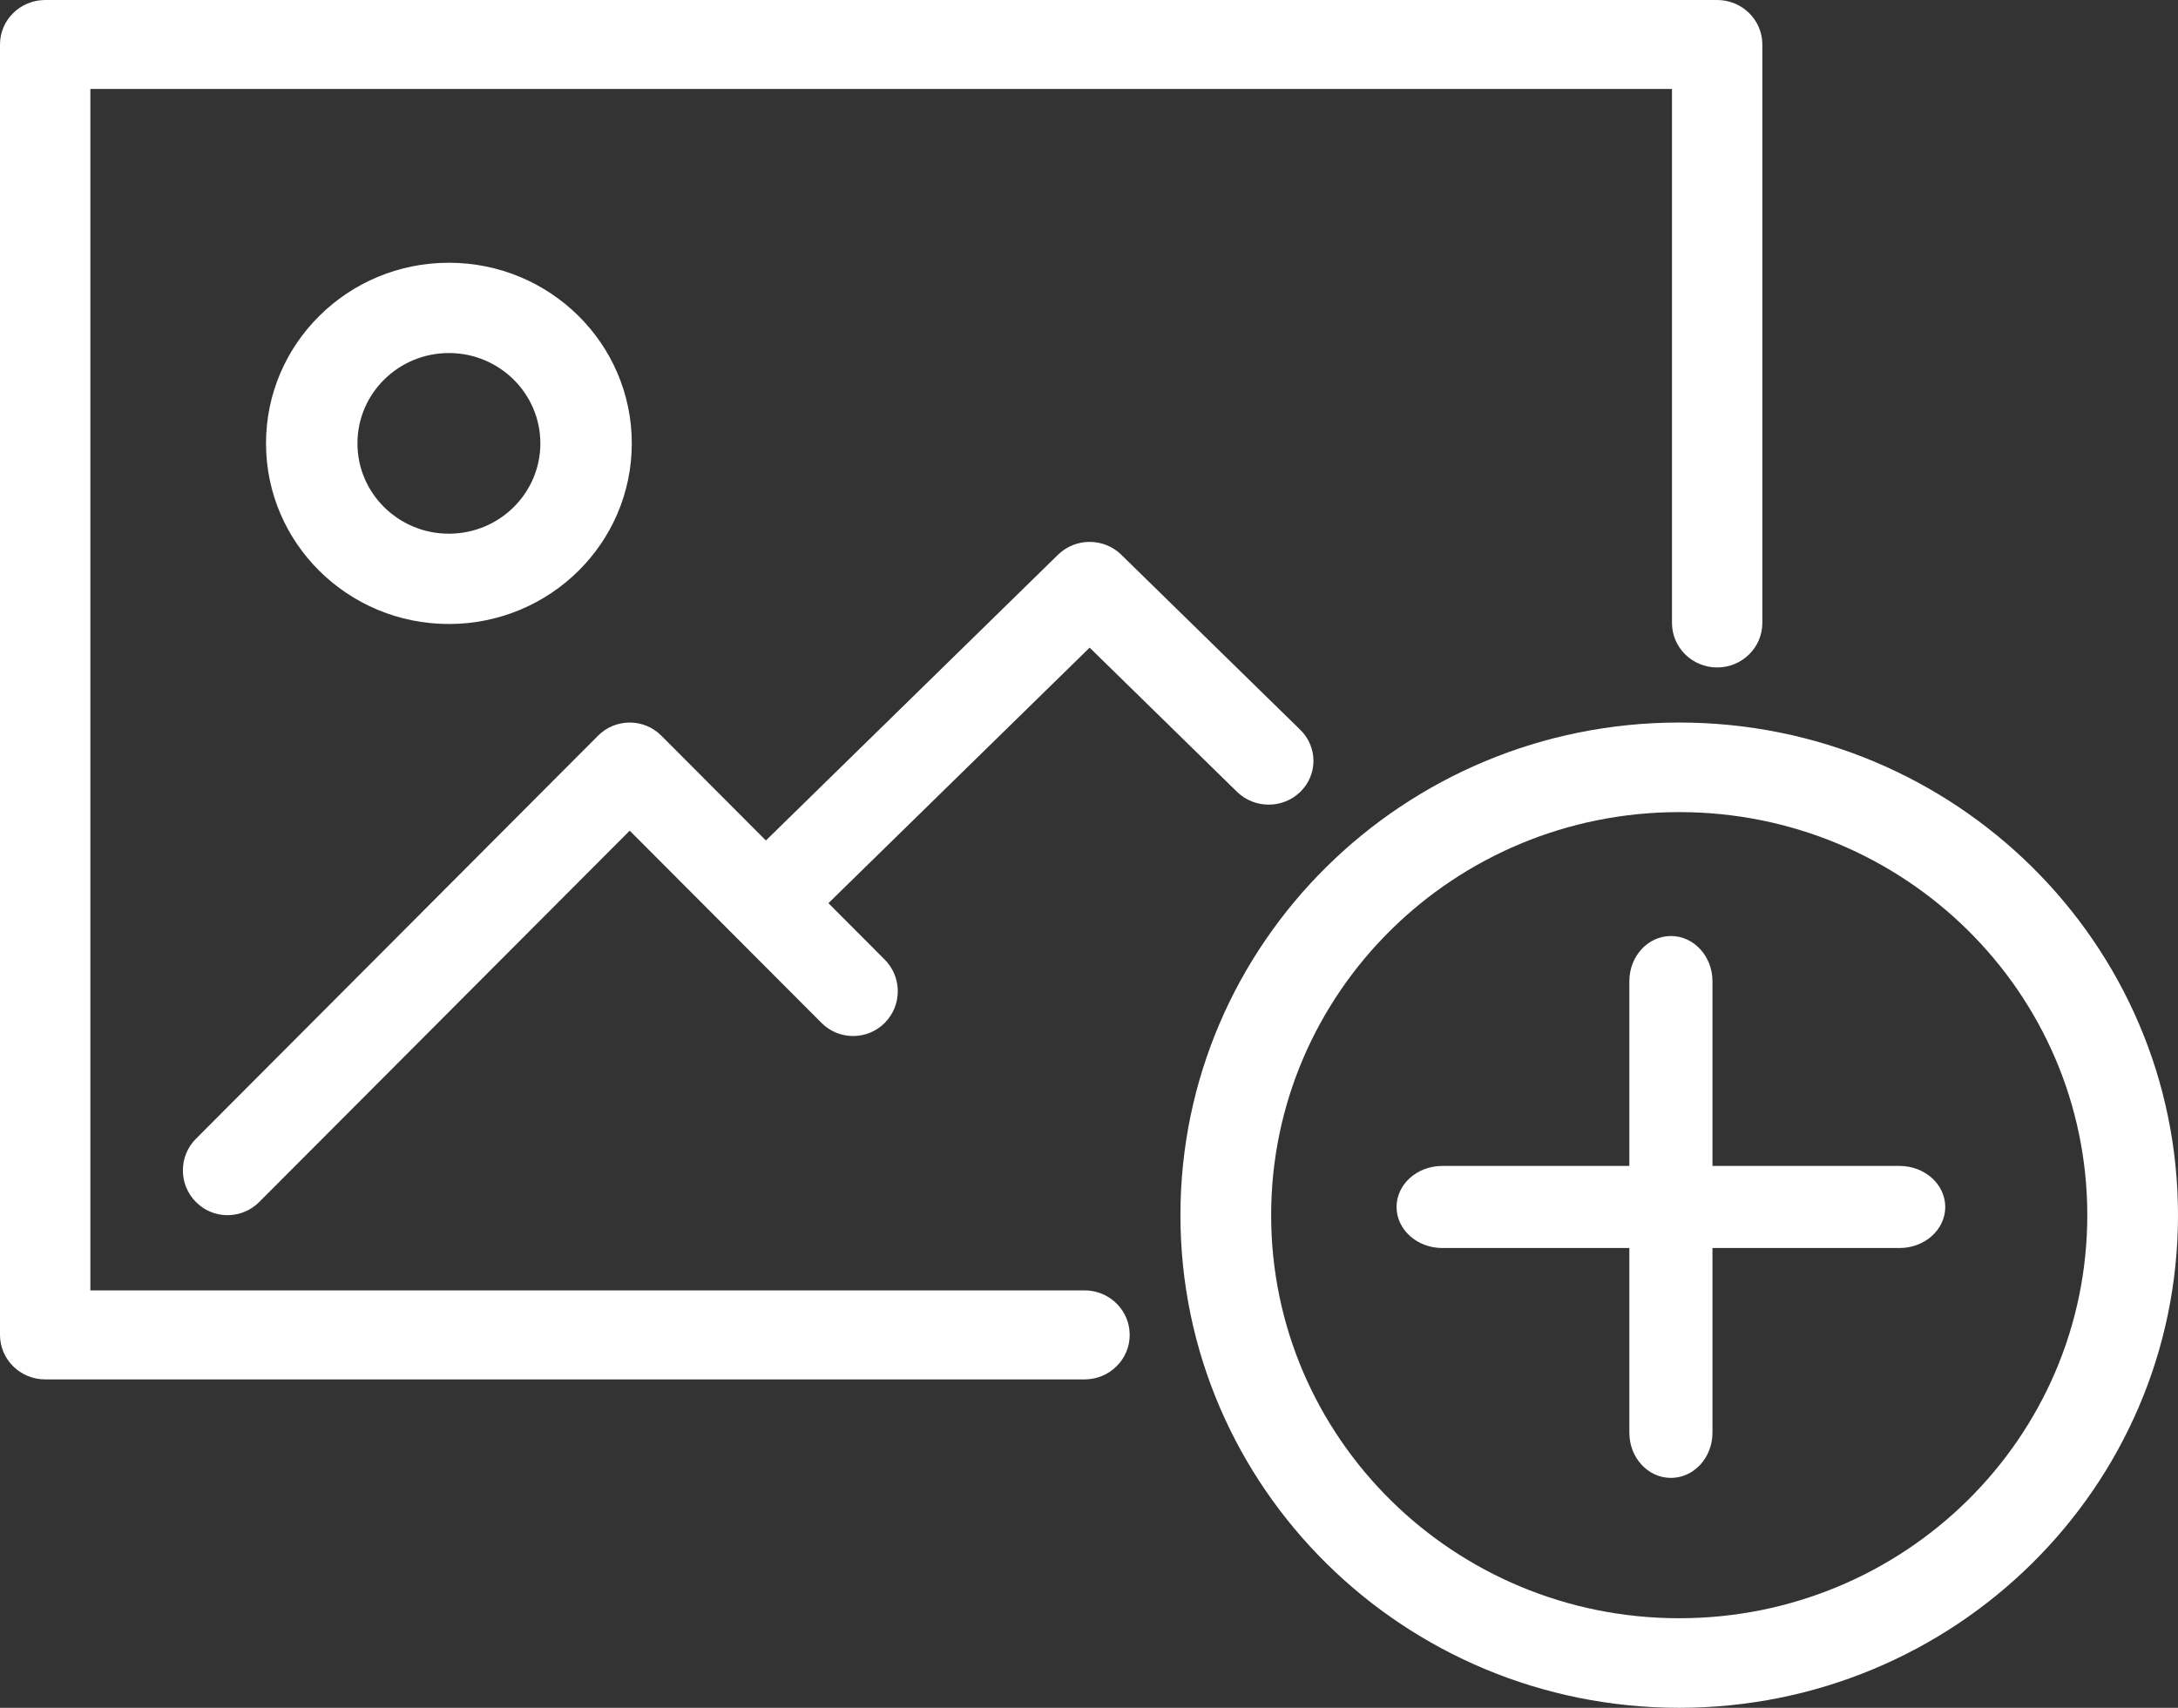
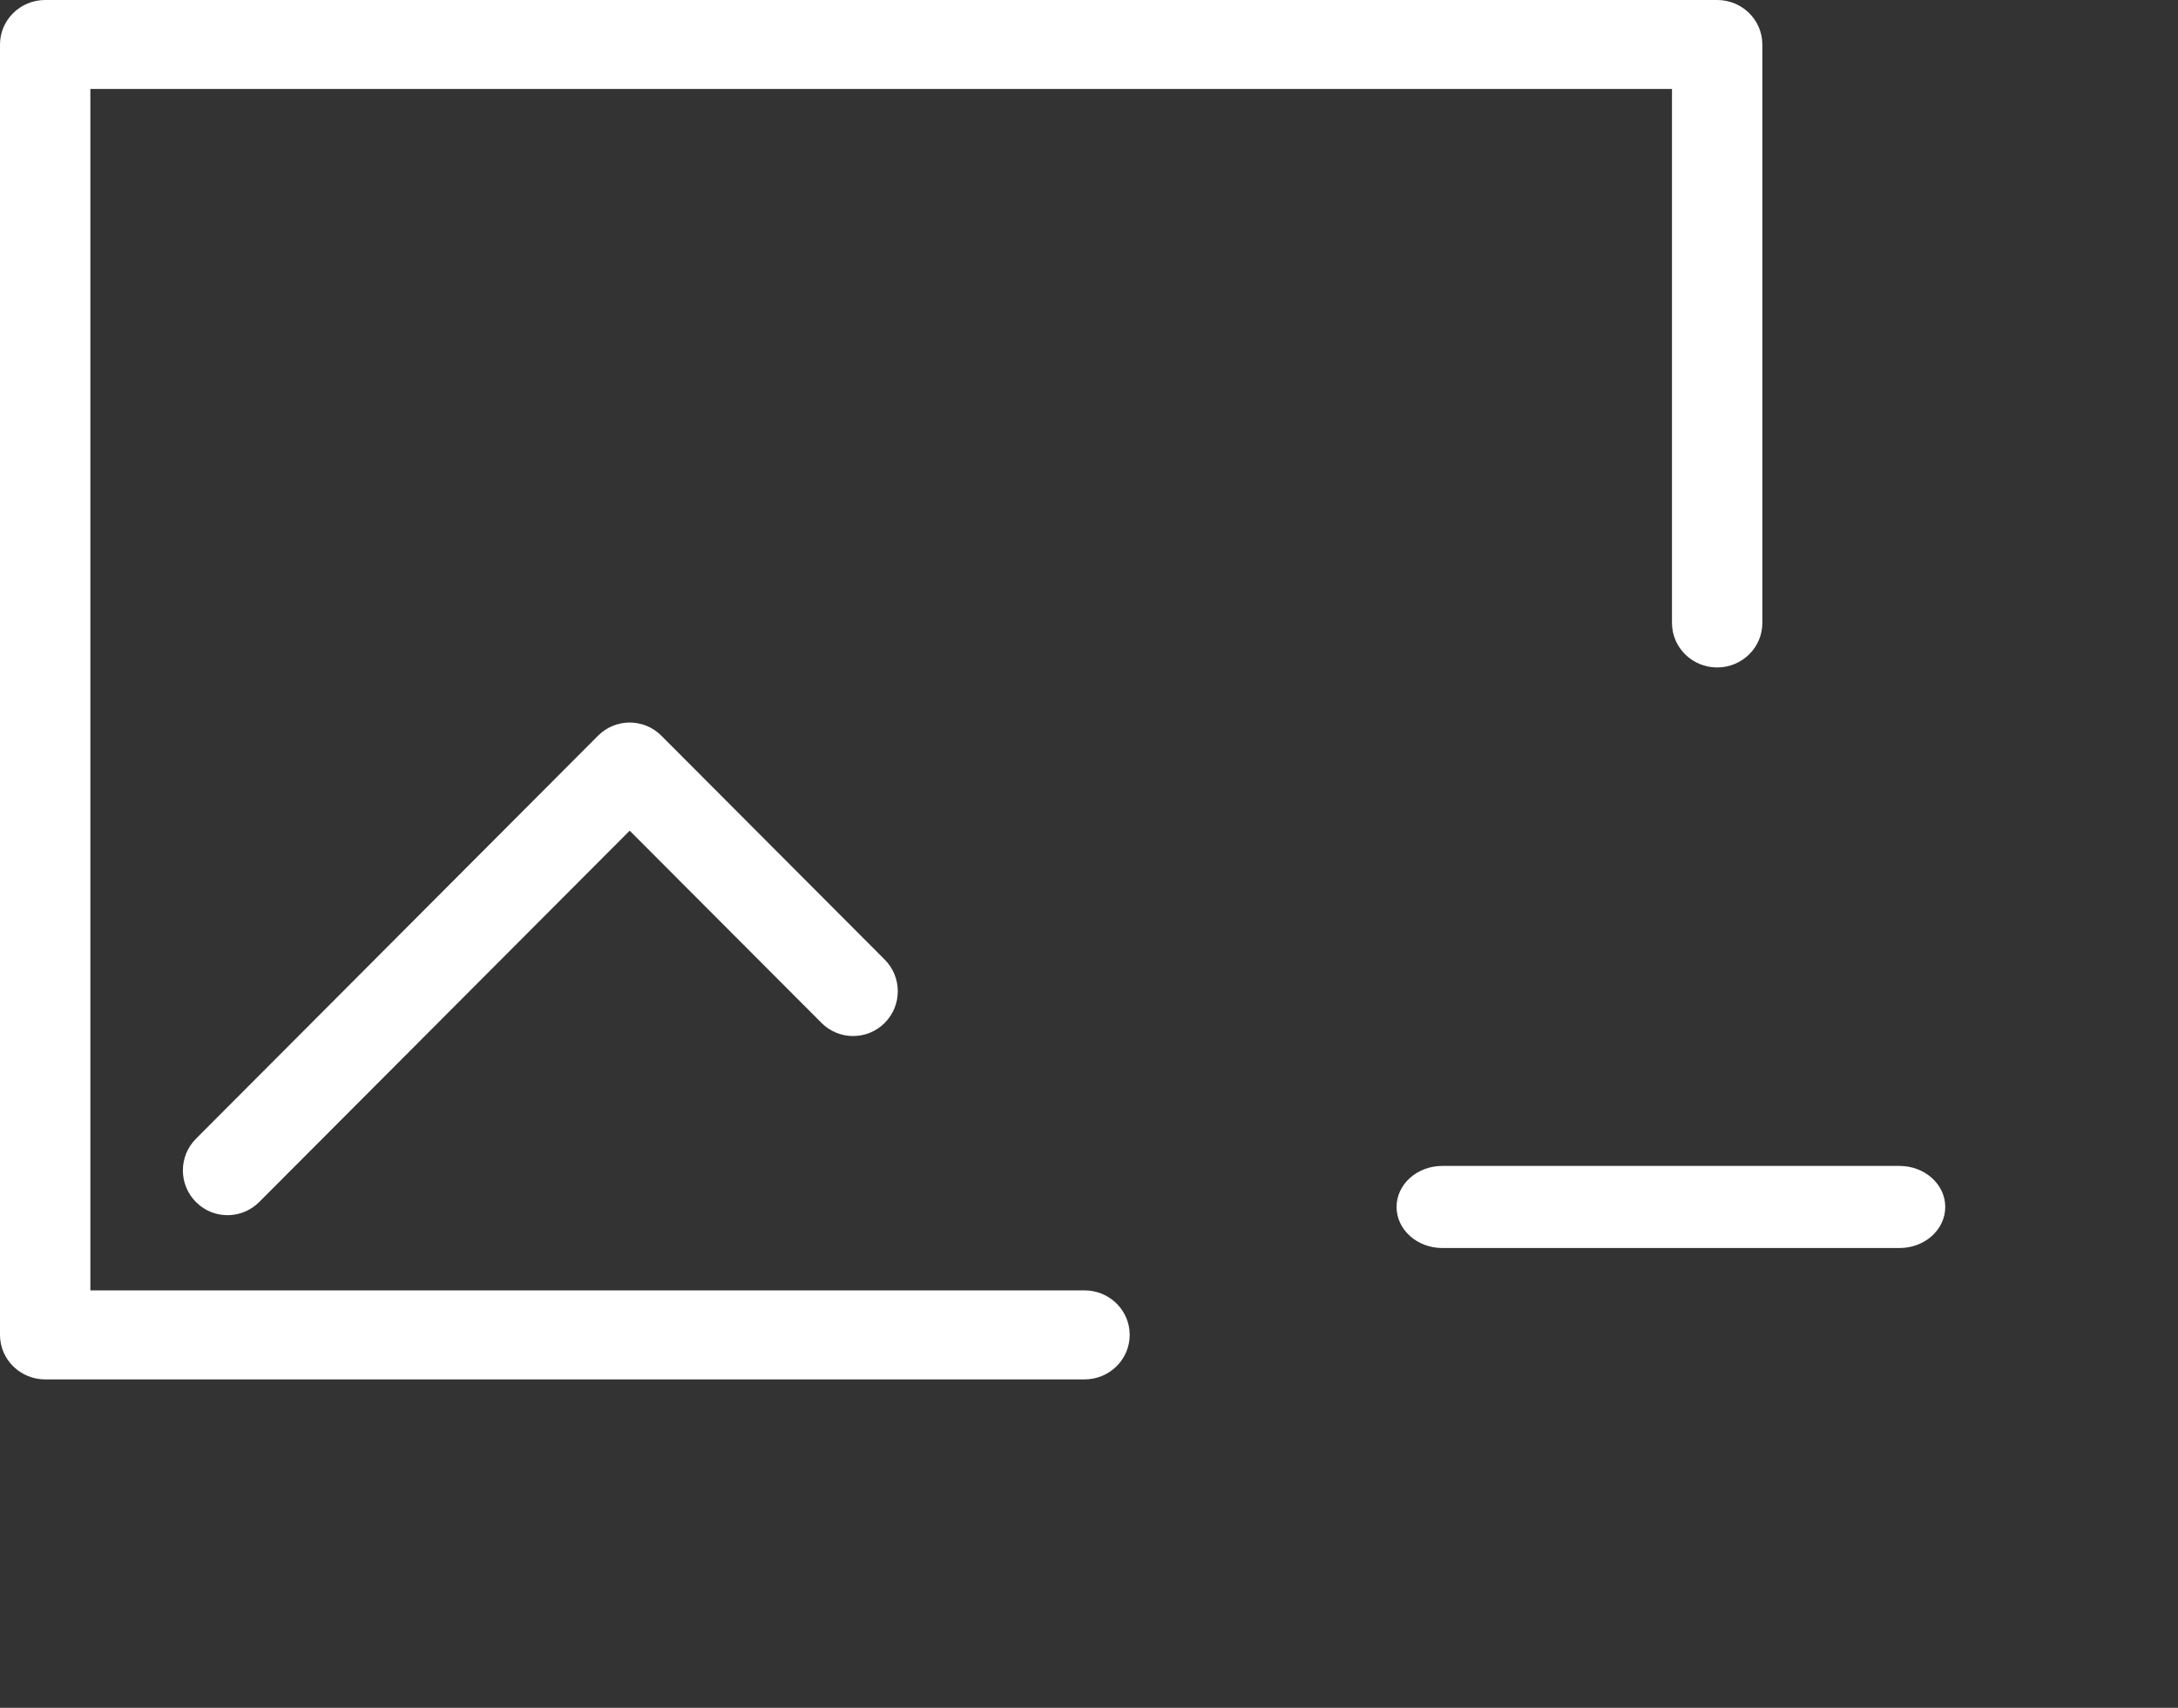
<svg xmlns="http://www.w3.org/2000/svg" width="51px" height="40px" viewBox="0 0 51 40" version="1.1">
  <rect x="0" y="0" width="51" height="40" fill="#333333" stroke="none" />
  <title>upload-image-desktop</title>
  <g id="Form-Elements" stroke="none" stroke-width="1" fill="none" fill-rule="evenodd">
    <g id="PA-Contact-Us" transform="translate(-923, -1132)" fill="#FFFFFF" fill-rule="nonzero">
      <g id="Comp-Copy-2" transform="translate(656, 95)">
        <g id="upload-image-desktop" transform="translate(267, 1037)">
-           <path d="M39.321,16.923 C45.771,16.923 51,22.089 51,28.462 C51,34.834 45.771,40 39.321,40 C32.87,40 27.641,34.834 27.641,28.462 C27.641,22.089 32.87,16.923 39.321,16.923 Z M39.321,19.021 C34.043,19.021 29.765,23.248 29.765,28.462 C29.765,33.676 34.043,37.902 39.321,37.902 C44.598,37.902 48.876,33.676 48.876,28.462 C48.876,23.248 44.598,19.021 39.321,19.021 Z" id="Stroke-1" />
-           <path d="M39.126,21.923 C39.663,21.923 40.099,22.397 40.099,22.981 L40.099,33.558 C40.099,34.142 39.663,34.615 39.126,34.615 C38.588,34.615 38.153,34.142 38.153,33.558 L38.153,22.981 C38.153,22.397 38.588,21.923 39.126,21.923 Z" id="Stroke-3" />
          <path d="M44.479,27.308 C45.07,27.308 45.55,27.738 45.55,28.269 C45.55,28.8 45.07,29.231 44.479,29.231 L33.773,29.231 C33.182,29.231 32.702,28.8 32.702,28.269 C32.702,27.738 33.182,27.308 33.773,27.308 L44.479,27.308 Z" id="Stroke-5" />
          <path d="M40.209,0 C40.793,0 41.267,0.467 41.267,1.042 L41.267,14.591 C41.267,15.166 40.793,15.633 40.209,15.633 C39.625,15.633 39.151,15.166 39.151,14.591 L39.151,2.084 L2.116,2.084 L2.116,30.223 L25.395,30.223 C25.938,30.223 26.385,30.626 26.446,31.144 L26.453,31.266 C26.453,31.841 25.98,32.308 25.395,32.308 L1.058,32.308 C0.474,32.308 0,31.841 0,31.266 L0,1.042 C0,0.467 0.474,0 1.058,0 L40.209,0 Z" id="Stroke-7" />
-           <path d="M24.774,12.993 C25.183,12.592 25.847,12.592 26.256,12.993 L30.449,17.095 C30.858,17.496 30.858,18.145 30.449,18.546 C30.039,18.946 29.376,18.946 28.966,18.546 L25.515,15.169 L18.919,21.623 C18.541,21.992 17.947,22.021 17.536,21.708 L17.437,21.623 C17.027,21.222 17.027,20.573 17.437,20.172 L24.774,12.993 Z" id="Stroke-9" />
          <path d="M14.005,17.23 C14.414,16.821 15.076,16.821 15.485,17.23 L20.716,22.475 C21.125,22.885 21.125,23.549 20.716,23.959 C20.308,24.368 19.645,24.368 19.237,23.959 L14.745,19.456 L6.069,28.154 C5.691,28.532 5.098,28.562 4.687,28.242 L4.589,28.154 C4.18,27.745 4.18,27.081 4.589,26.671 L14.005,17.23 Z" id="Stroke-11" />
-           <path d="M10.511,6.154 C12.877,6.154 14.794,8.048 14.794,10.385 C14.794,12.721 12.877,14.615 10.511,14.615 C8.146,14.615 6.229,12.721 6.229,10.385 C6.229,8.048 8.146,6.154 10.511,6.154 Z M10.511,8.269 C9.329,8.269 8.37,9.216 8.37,10.385 C8.37,11.553 9.329,12.5 10.511,12.5 C11.694,12.5 12.653,11.553 12.653,10.385 C12.653,9.216 11.694,8.269 10.511,8.269 Z" id="Stroke-13" />
        </g>
      </g>
    </g>
  </g>
</svg>